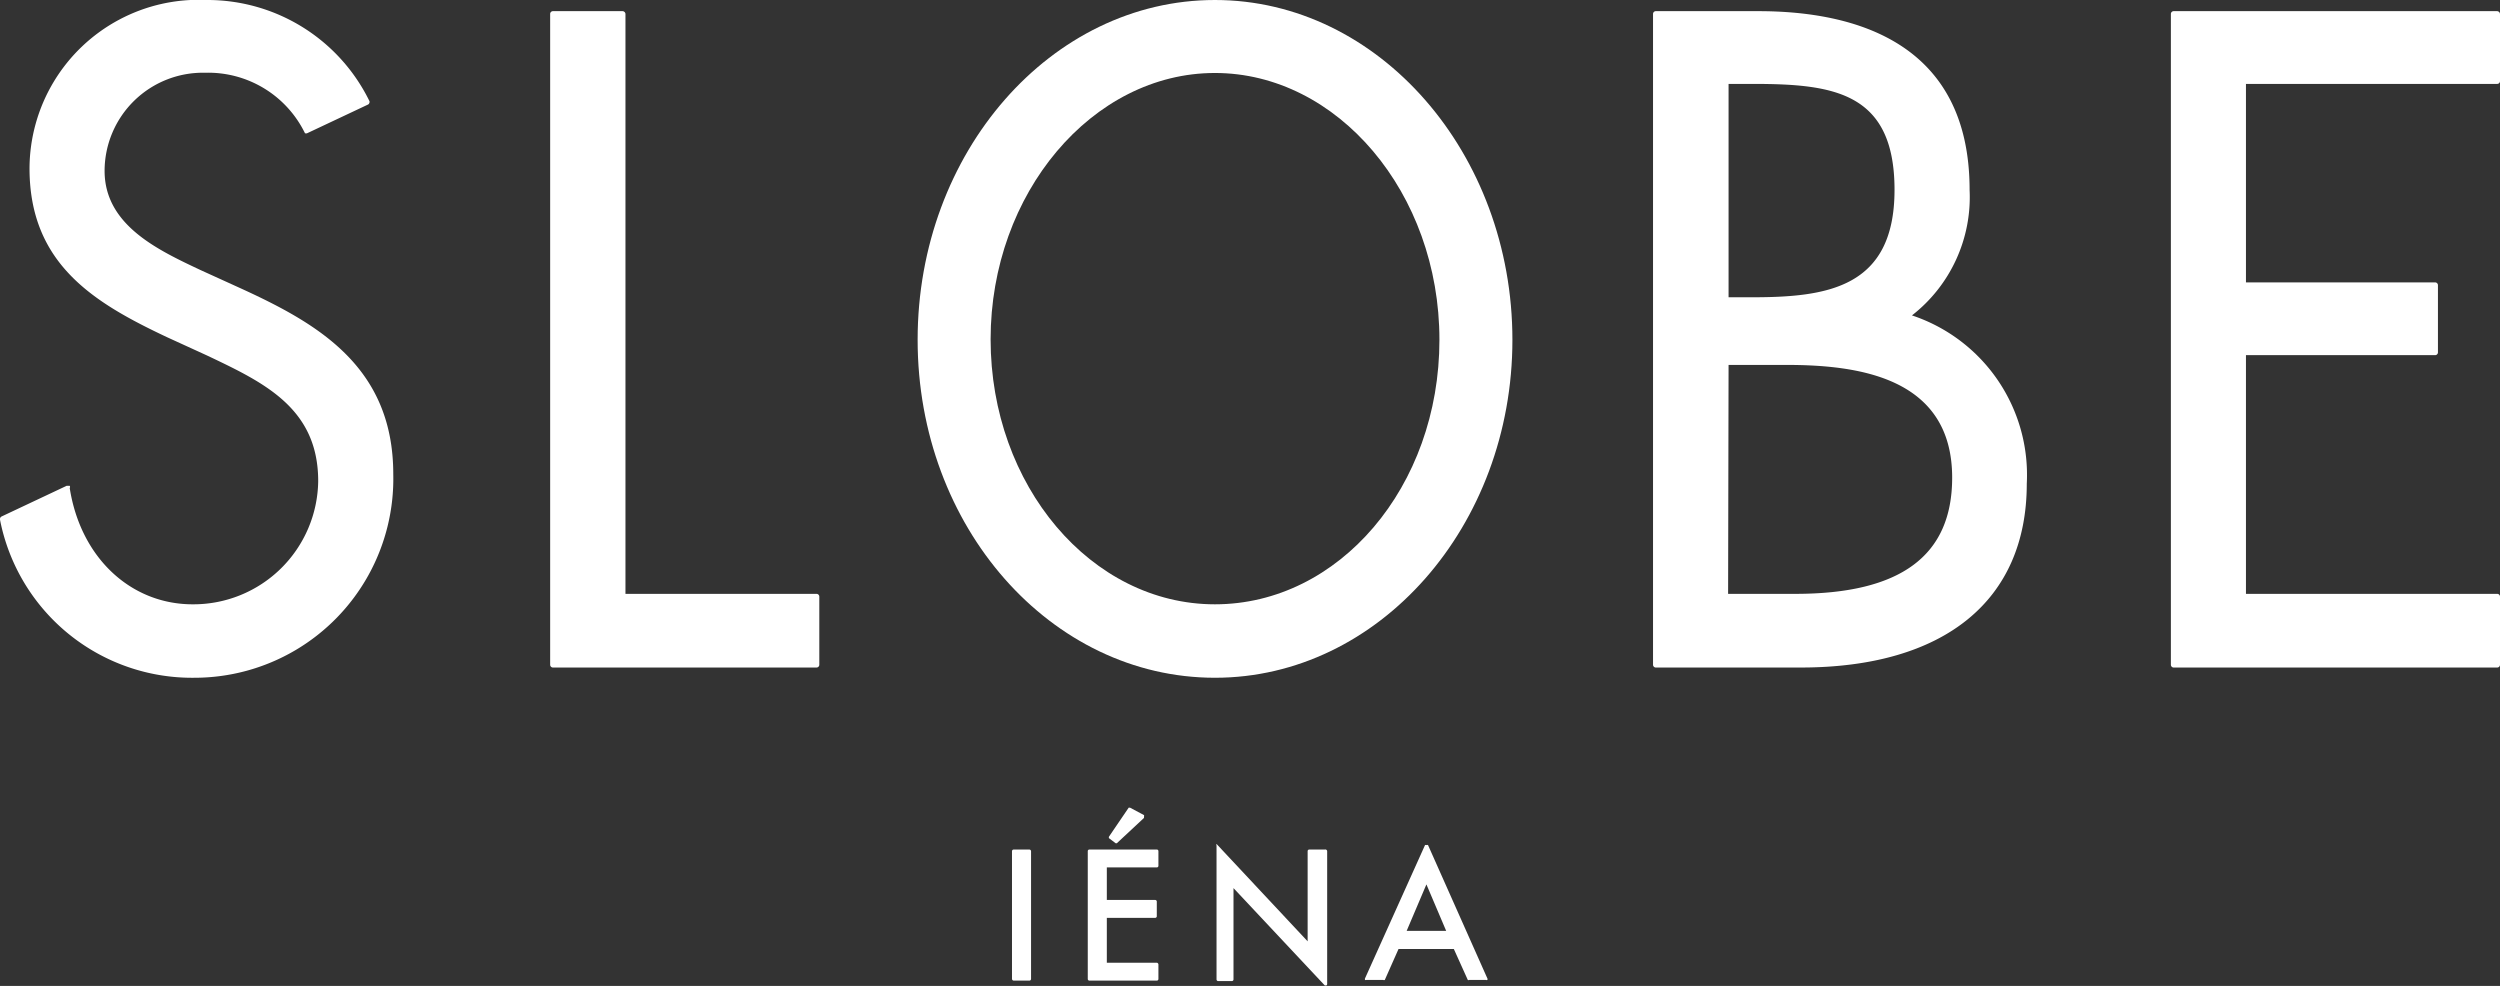
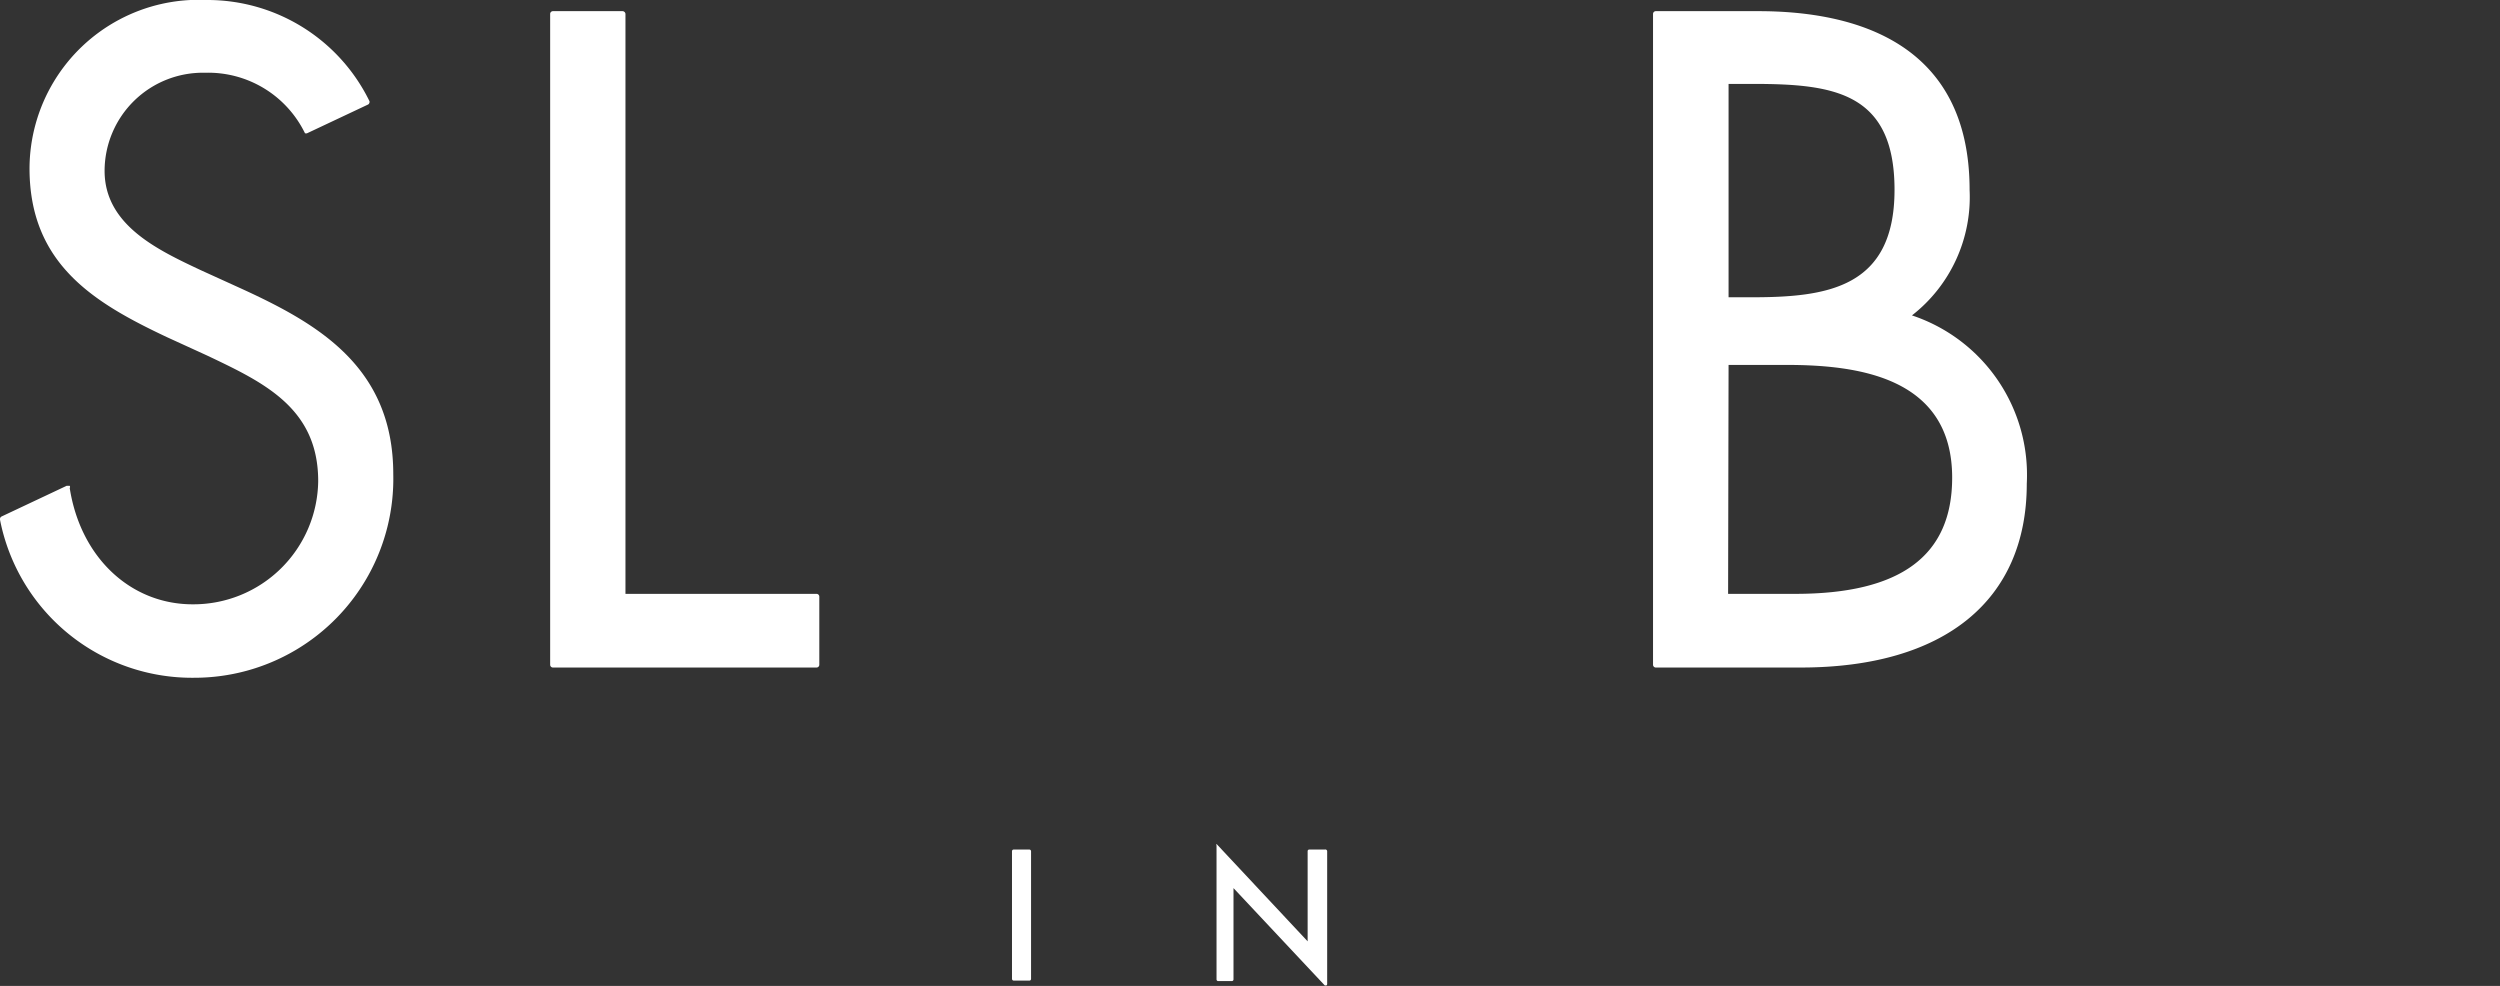
<svg xmlns="http://www.w3.org/2000/svg" viewBox="0 0 107.56 42.42">
  <rect x="0" y="0" width="107.56" height="42.42" fill="#333333" stroke="none" />
  <defs>
    <style>.cls-1{fill:#fff;}</style>
  </defs>
  <g id="レイヤー_2" data-name="レイヤー 2">
    <g id="WOMEN">
      <g id="SLOBE">
        <rect class="cls-1" x="43.54" y="36.55" width="0.82" height="5.64" rx="0.07" />
-         <path class="cls-1" d="M48,36.28h0l.05,0,1.17-1.09a0,0,0,0,0,0-.06.09.09,0,0,0,0-.06l-.6-.32h0l-.06,0L47.71,36a.14.14,0,0,0,0,.06.1.1,0,0,0,0,0Z" />
-         <path class="cls-1" d="M49.77,36.55h-2.9a.07.07,0,0,0-.07.07v5.5a.07.07,0,0,0,.07.07h2.9a.07.07,0,0,0,.07-.07V41.5a.08.08,0,0,0-.07-.08H47.62V39.49H49.7a.07.07,0,0,0,.07-.07v-.63a.07.07,0,0,0-.07-.07H47.62v-1.4h2.15a.07.07,0,0,0,.07-.07v-.63A.07.07,0,0,0,49.77,36.55Z" />
        <path class="cls-1" d="M57,36.55h-.67a.07.07,0,0,0-.07.07V40.5l-3.92-4.19,0,0h0a.08.08,0,0,0,0,.07v5.76a.07.07,0,0,0,.07.07H53a.07.07,0,0,0,.07-.07V38.21L57,42.4l.05,0h0s.05,0,.05-.07V36.62A.08.08,0,0,0,57,36.55Z" />
-         <path class="cls-1" d="M61.44,36.36a.08.08,0,0,0-.07,0,.07.07,0,0,0-.06,0l-2.58,5.73a.09.09,0,0,0,0,.07.07.07,0,0,0,.06,0h.72a.07.07,0,0,0,.07,0l.59-1.33h2.38l.6,1.33a.05.05,0,0,0,.06,0h.72a.06.06,0,0,0,.06,0,.06.06,0,0,0,0-.07Zm-.92,3.69.85-2,.85,2Z" />
        <path class="cls-1" d="M35.13,25.55H26.91V.6a.13.13,0,0,0-.12-.12h-3a.12.12,0,0,0-.12.12v28a.12.12,0,0,0,.12.12H35.13a.12.12,0,0,0,.12-.12V25.67A.12.12,0,0,0,35.13,25.55Z" />
        <path class="cls-1" d="M82.26,13.57a6.45,6.45,0,0,0,2.48-5.4c0-6.35-4.94-7.69-9.09-7.69H71.24a.12.12,0,0,0-.12.12v28a.12.12,0,0,0,.12.12h6.23c6.18,0,9.73-2.88,9.73-7.91A7.23,7.23,0,0,0,82.26,13.57Zm-6.89-.78h-1V3.61H75.4c3.47,0,6.11.34,6.11,4.56S78.61,12.79,75.37,12.79Zm-1,2.91h2.48c3.06,0,7.14.51,7.14,4.85,0,3.36-2.21,5-6.75,5H74.35Z" />
-         <path class="cls-1" d="M107.44,3.61a.12.12,0,0,0,.12-.12V.6a.13.13,0,0,0-.12-.12H93.52A.12.12,0,0,0,93.4.6v28a.12.12,0,0,0,.12.12h13.92a.12.12,0,0,0,.12-.12V25.67a.12.12,0,0,0-.12-.12H96.63V15.28h8.14a.12.12,0,0,0,.12-.12V12.27a.12.12,0,0,0-.12-.12H96.63V3.61Z" />
        <path class="cls-1" d="M10.41,12.43l-1.78-.81C6.78,10.75,4.5,9.68,4.5,7.35A4.23,4.23,0,0,1,8.83,3.13a4.63,4.63,0,0,1,4.29,2.6.12.12,0,0,0,.1,0h0l2.61-1.23a.11.11,0,0,0,.06-.07.1.1,0,0,0,0-.09A7.76,7.76,0,0,0,8.9,0,7.28,7.28,0,0,0,1.27,7.24c0,4.13,2.79,5.79,5.9,7.26l1.64.75.13.06c2.44,1.16,4.75,2.26,4.75,5.39A5.37,5.37,0,0,1,8.29,26C5.63,26,3.47,24,3,21A.1.1,0,0,0,3,20.9l0,0H2.87L.07,22.22a.13.13,0,0,0-.07.14,8.42,8.42,0,0,0,8.37,6.8,8.56,8.56,0,0,0,8.55-8.76C16.92,15.8,13.7,13.94,10.41,12.43Z" />
-         <path class="cls-1" d="M52.27,0C45.22,0,39.48,6.56,39.48,14.62s5.74,14.54,12.79,14.54,12.8-6.52,12.8-14.54S59.33,0,52.27,0Zm0,26c-5.32,0-9.65-5.11-9.65-11.4S47,3.14,52.27,3.14s9.66,5.15,9.66,11.48S57.6,26,52.27,26Z" />
      </g>
    </g>
  </g>
</svg>